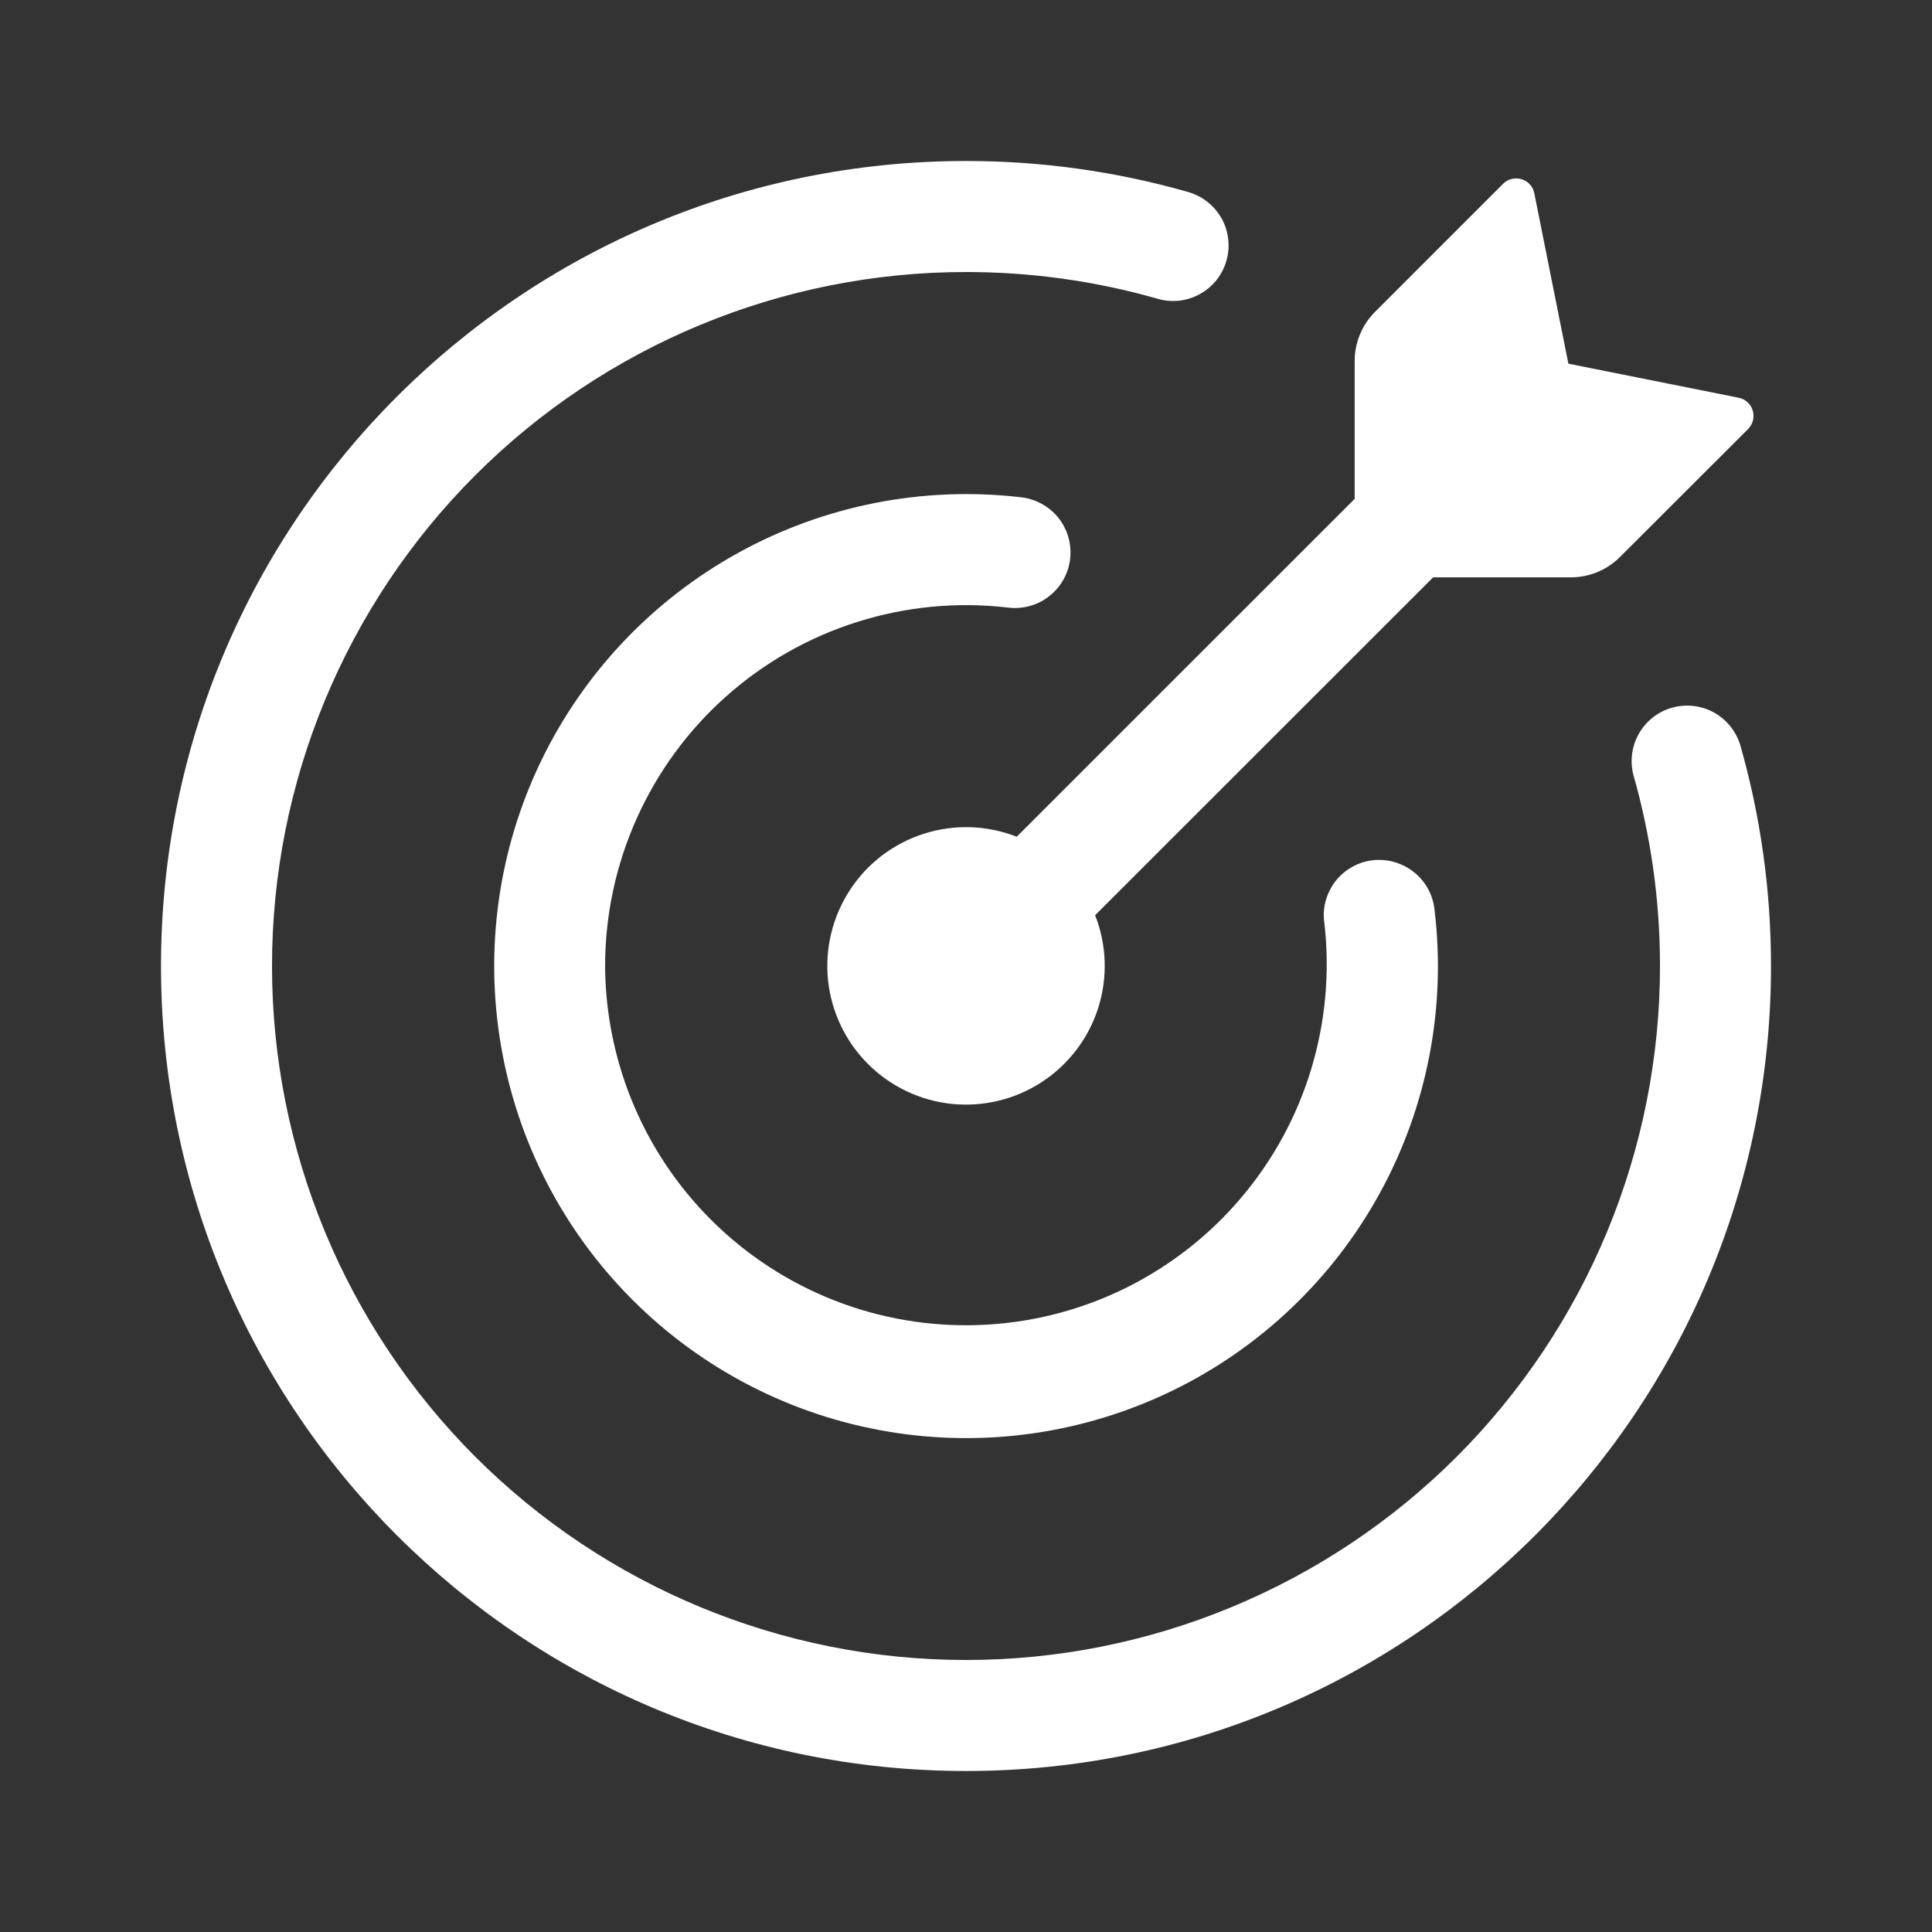
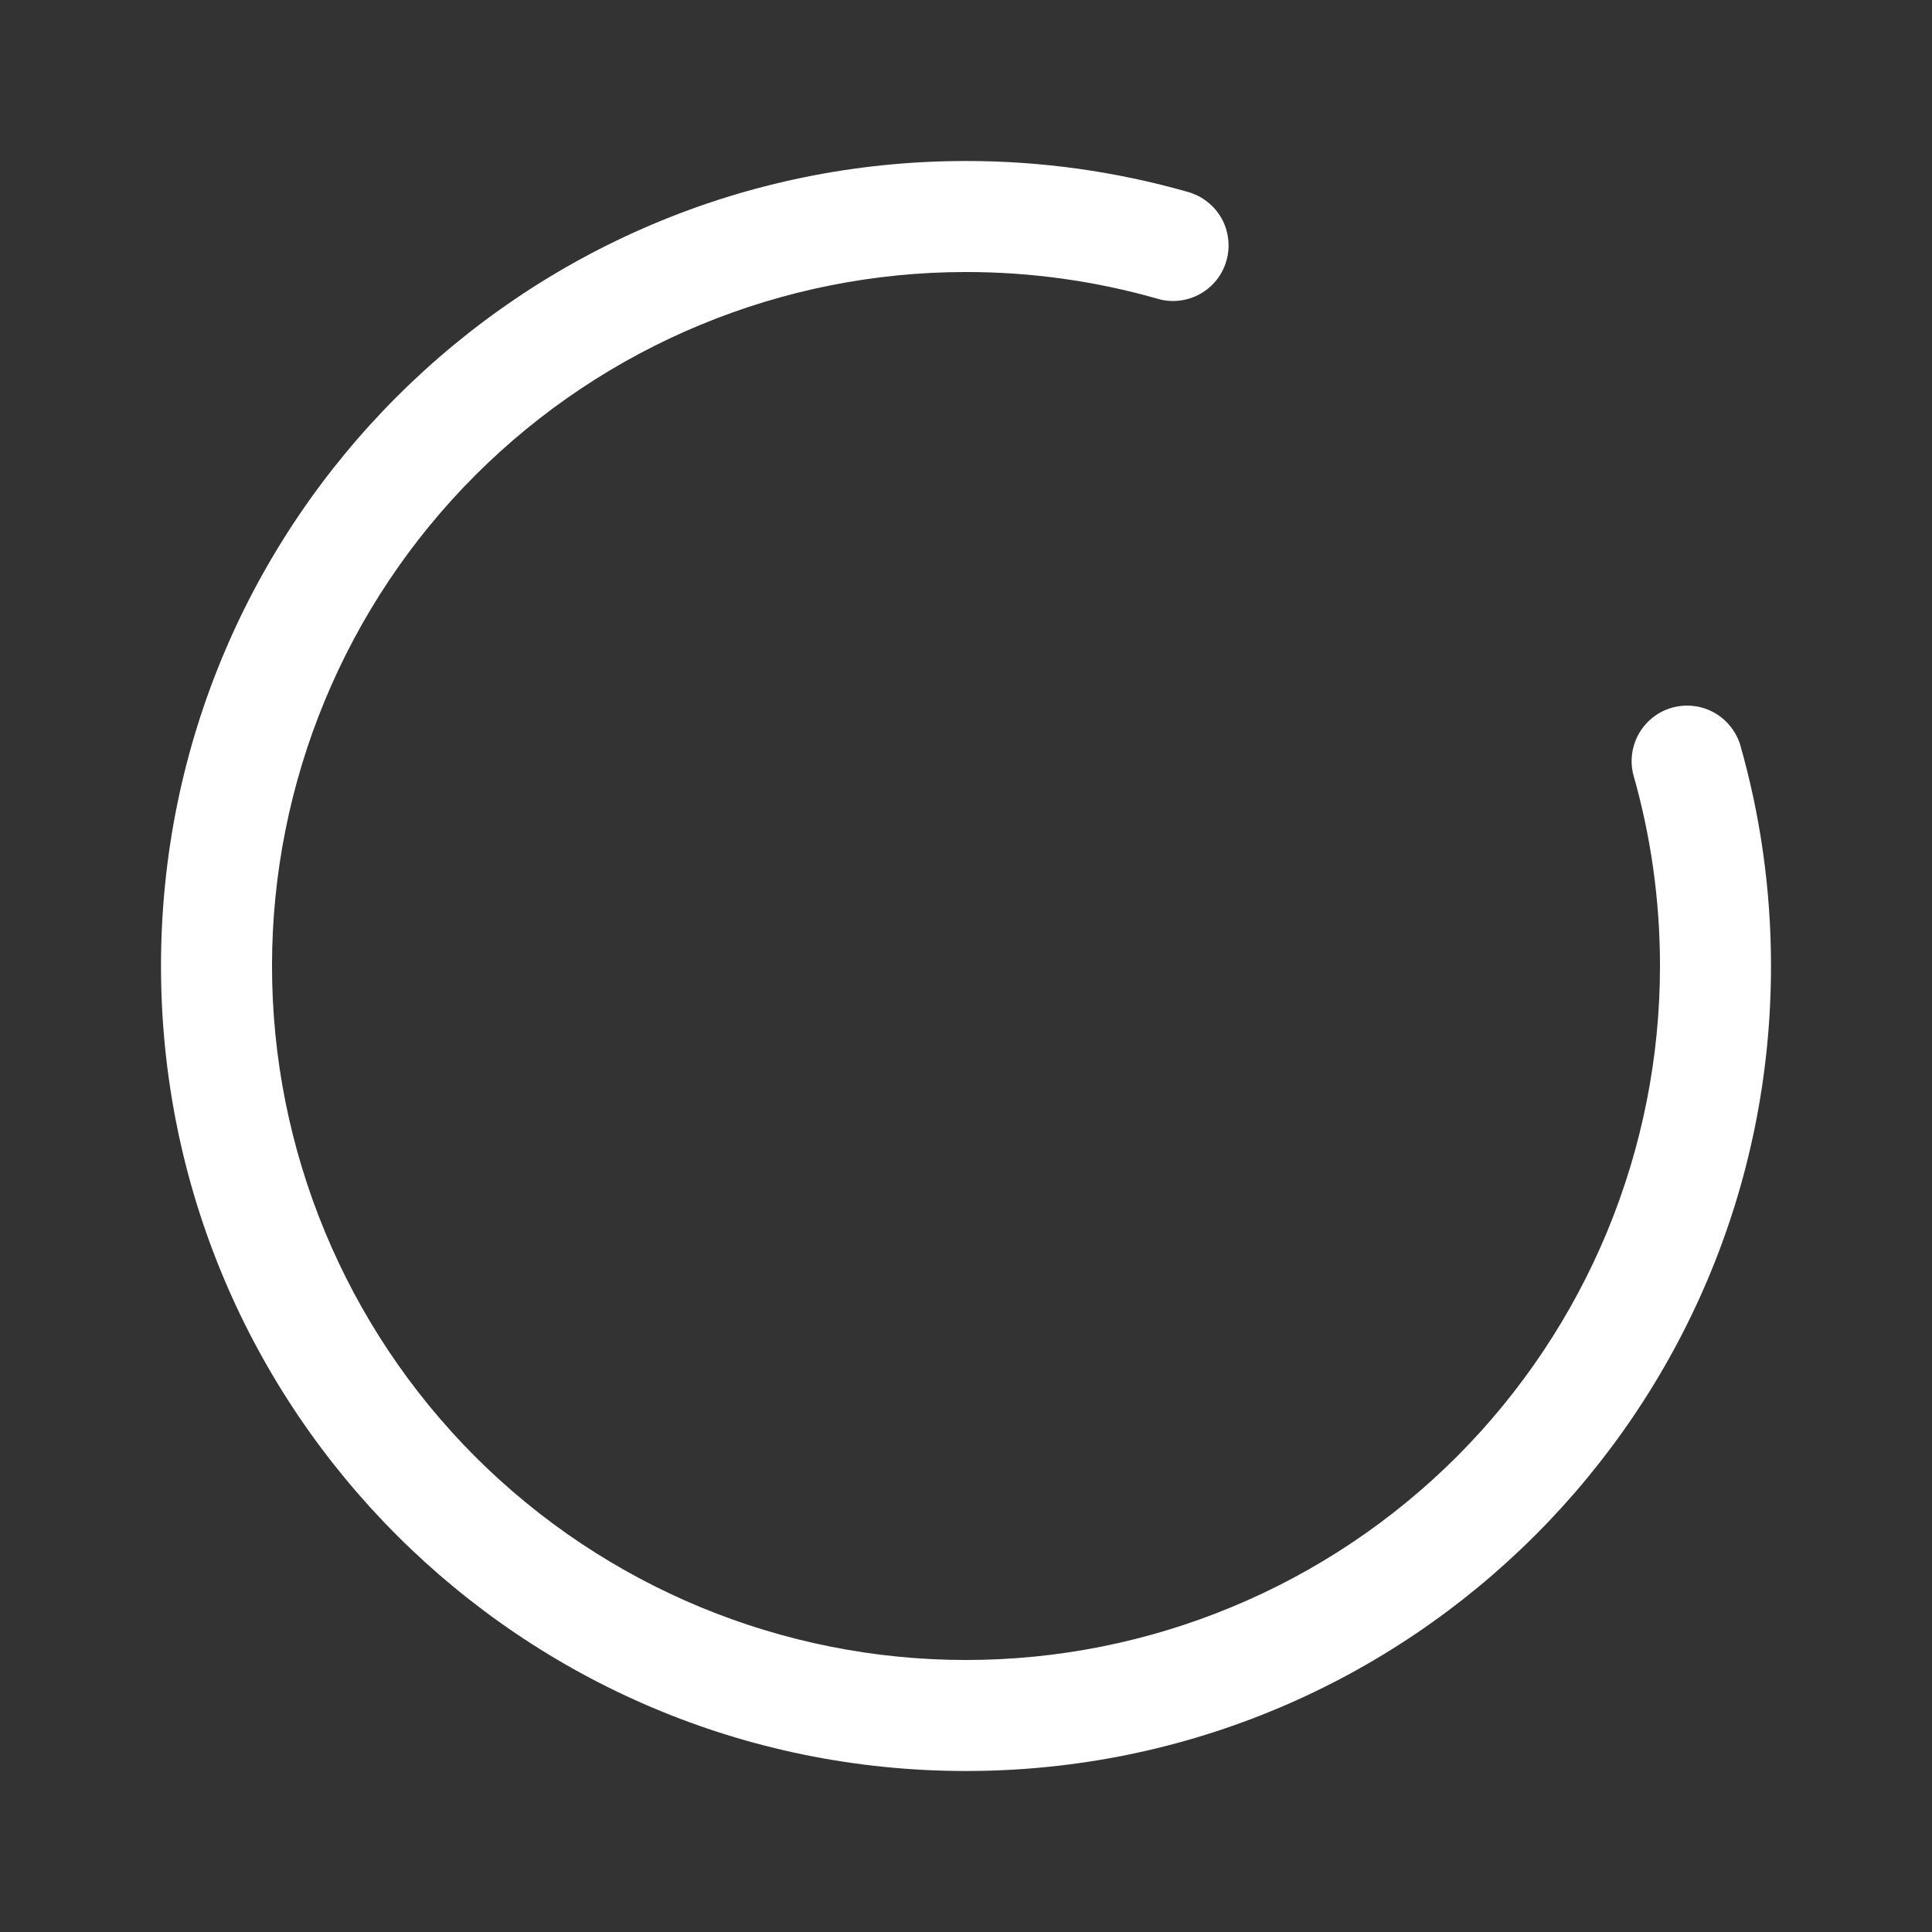
<svg xmlns="http://www.w3.org/2000/svg" width="24" height="24" viewBox="0 0 24 24" fill="none">
  <rect x="0" y="0" width="24" height="24" fill="#333333" stroke="none" />
-   <path d="M19.514 7.172H17.803L13.604 11.369C13.749 11.738 13.762 12.145 13.642 12.522C13.522 12.899 13.275 13.223 12.944 13.44C12.613 13.657 12.217 13.753 11.823 13.713C11.43 13.672 11.062 13.497 10.782 13.217C10.502 12.937 10.327 12.569 10.286 12.175C10.246 11.782 10.342 11.386 10.559 11.055C10.775 10.723 11.1 10.477 11.477 10.357C11.854 10.236 12.261 10.25 12.63 10.394L16.828 6.197V4.485C16.828 4.256 16.919 4.037 17.08 3.875L18.671 2.284C18.701 2.254 18.738 2.233 18.778 2.223C18.819 2.213 18.861 2.214 18.901 2.226C18.983 2.25 19.044 2.318 19.06 2.402L19.483 4.518L21.598 4.941C21.681 4.957 21.749 5.018 21.773 5.1C21.785 5.139 21.786 5.182 21.776 5.222C21.766 5.262 21.745 5.299 21.716 5.329L20.124 6.919C19.962 7.081 19.743 7.172 19.514 7.172Z" fill="white" />
  <path d="M3.379 12C3.379 14.286 4.288 16.479 5.904 18.096C7.521 19.712 9.714 20.621 12 20.621C13.132 20.621 14.253 20.398 15.299 19.964C16.345 19.531 17.295 18.896 18.096 18.096C18.896 17.295 19.531 16.345 19.965 15.299C20.398 14.253 20.621 13.132 20.621 12C20.621 11.174 20.505 10.376 20.289 9.621C20.246 9.448 20.272 9.265 20.361 9.11C20.451 8.955 20.596 8.841 20.768 8.792C20.94 8.743 21.124 8.762 21.282 8.846C21.439 8.93 21.558 9.072 21.614 9.241C21.866 10.119 22 11.044 22 12C22 17.523 17.523 22 12 22C6.477 22 2 17.523 2 12C2 6.477 6.477 2 12 2C12.933 1.999 13.861 2.129 14.759 2.385C14.846 2.41 14.928 2.451 14.999 2.508C15.071 2.564 15.13 2.634 15.175 2.713C15.219 2.792 15.247 2.88 15.257 2.97C15.268 3.06 15.26 3.152 15.235 3.239C15.21 3.327 15.168 3.408 15.112 3.479C15.055 3.55 14.985 3.609 14.905 3.653C14.826 3.697 14.738 3.725 14.648 3.735C14.557 3.745 14.466 3.737 14.379 3.711C13.605 3.49 12.805 3.379 12 3.379C9.714 3.379 7.521 4.287 5.904 5.904C4.288 7.521 3.379 9.714 3.379 12Z" fill="white" />
-   <path d="M7.517 12C7.52 12.609 7.647 13.211 7.89 13.77C8.133 14.328 8.487 14.831 8.931 15.248C9.375 15.665 9.899 15.987 10.472 16.195C11.044 16.402 11.653 16.491 12.261 16.455C12.869 16.42 13.463 16.261 14.008 15.988C14.552 15.714 15.036 15.334 15.428 14.867C15.82 14.402 16.113 13.861 16.289 13.278C16.465 12.695 16.521 12.082 16.453 11.477C16.433 11.354 16.447 11.229 16.494 11.114C16.54 10.998 16.616 10.898 16.715 10.823C16.814 10.747 16.931 10.7 17.054 10.686C17.177 10.672 17.302 10.692 17.415 10.743C17.646 10.846 17.802 11.066 17.822 11.318C17.965 12.527 17.727 13.751 17.142 14.819C16.557 15.887 15.654 16.747 14.558 17.278C13.462 17.809 12.228 17.986 11.027 17.783C9.827 17.581 8.719 17.009 7.858 16.148C6.997 15.288 6.425 14.181 6.222 12.981C6.018 11.781 6.193 10.548 6.722 9.452C7.252 8.356 8.109 7.452 9.175 6.865C10.241 6.278 11.463 6.037 12.672 6.176C12.764 6.185 12.852 6.212 12.933 6.255C13.014 6.298 13.086 6.357 13.144 6.428C13.202 6.5 13.245 6.582 13.271 6.67C13.296 6.758 13.304 6.85 13.294 6.941C13.283 7.033 13.255 7.121 13.21 7.201C13.165 7.281 13.104 7.351 13.032 7.407C12.96 7.464 12.877 7.505 12.788 7.529C12.699 7.553 12.607 7.559 12.516 7.547C11.888 7.474 11.252 7.535 10.649 7.726C10.046 7.916 9.49 8.232 9.018 8.653C8.546 9.073 8.169 9.589 7.91 10.166C7.651 10.743 7.517 11.368 7.517 12Z" fill="white" />
</svg>